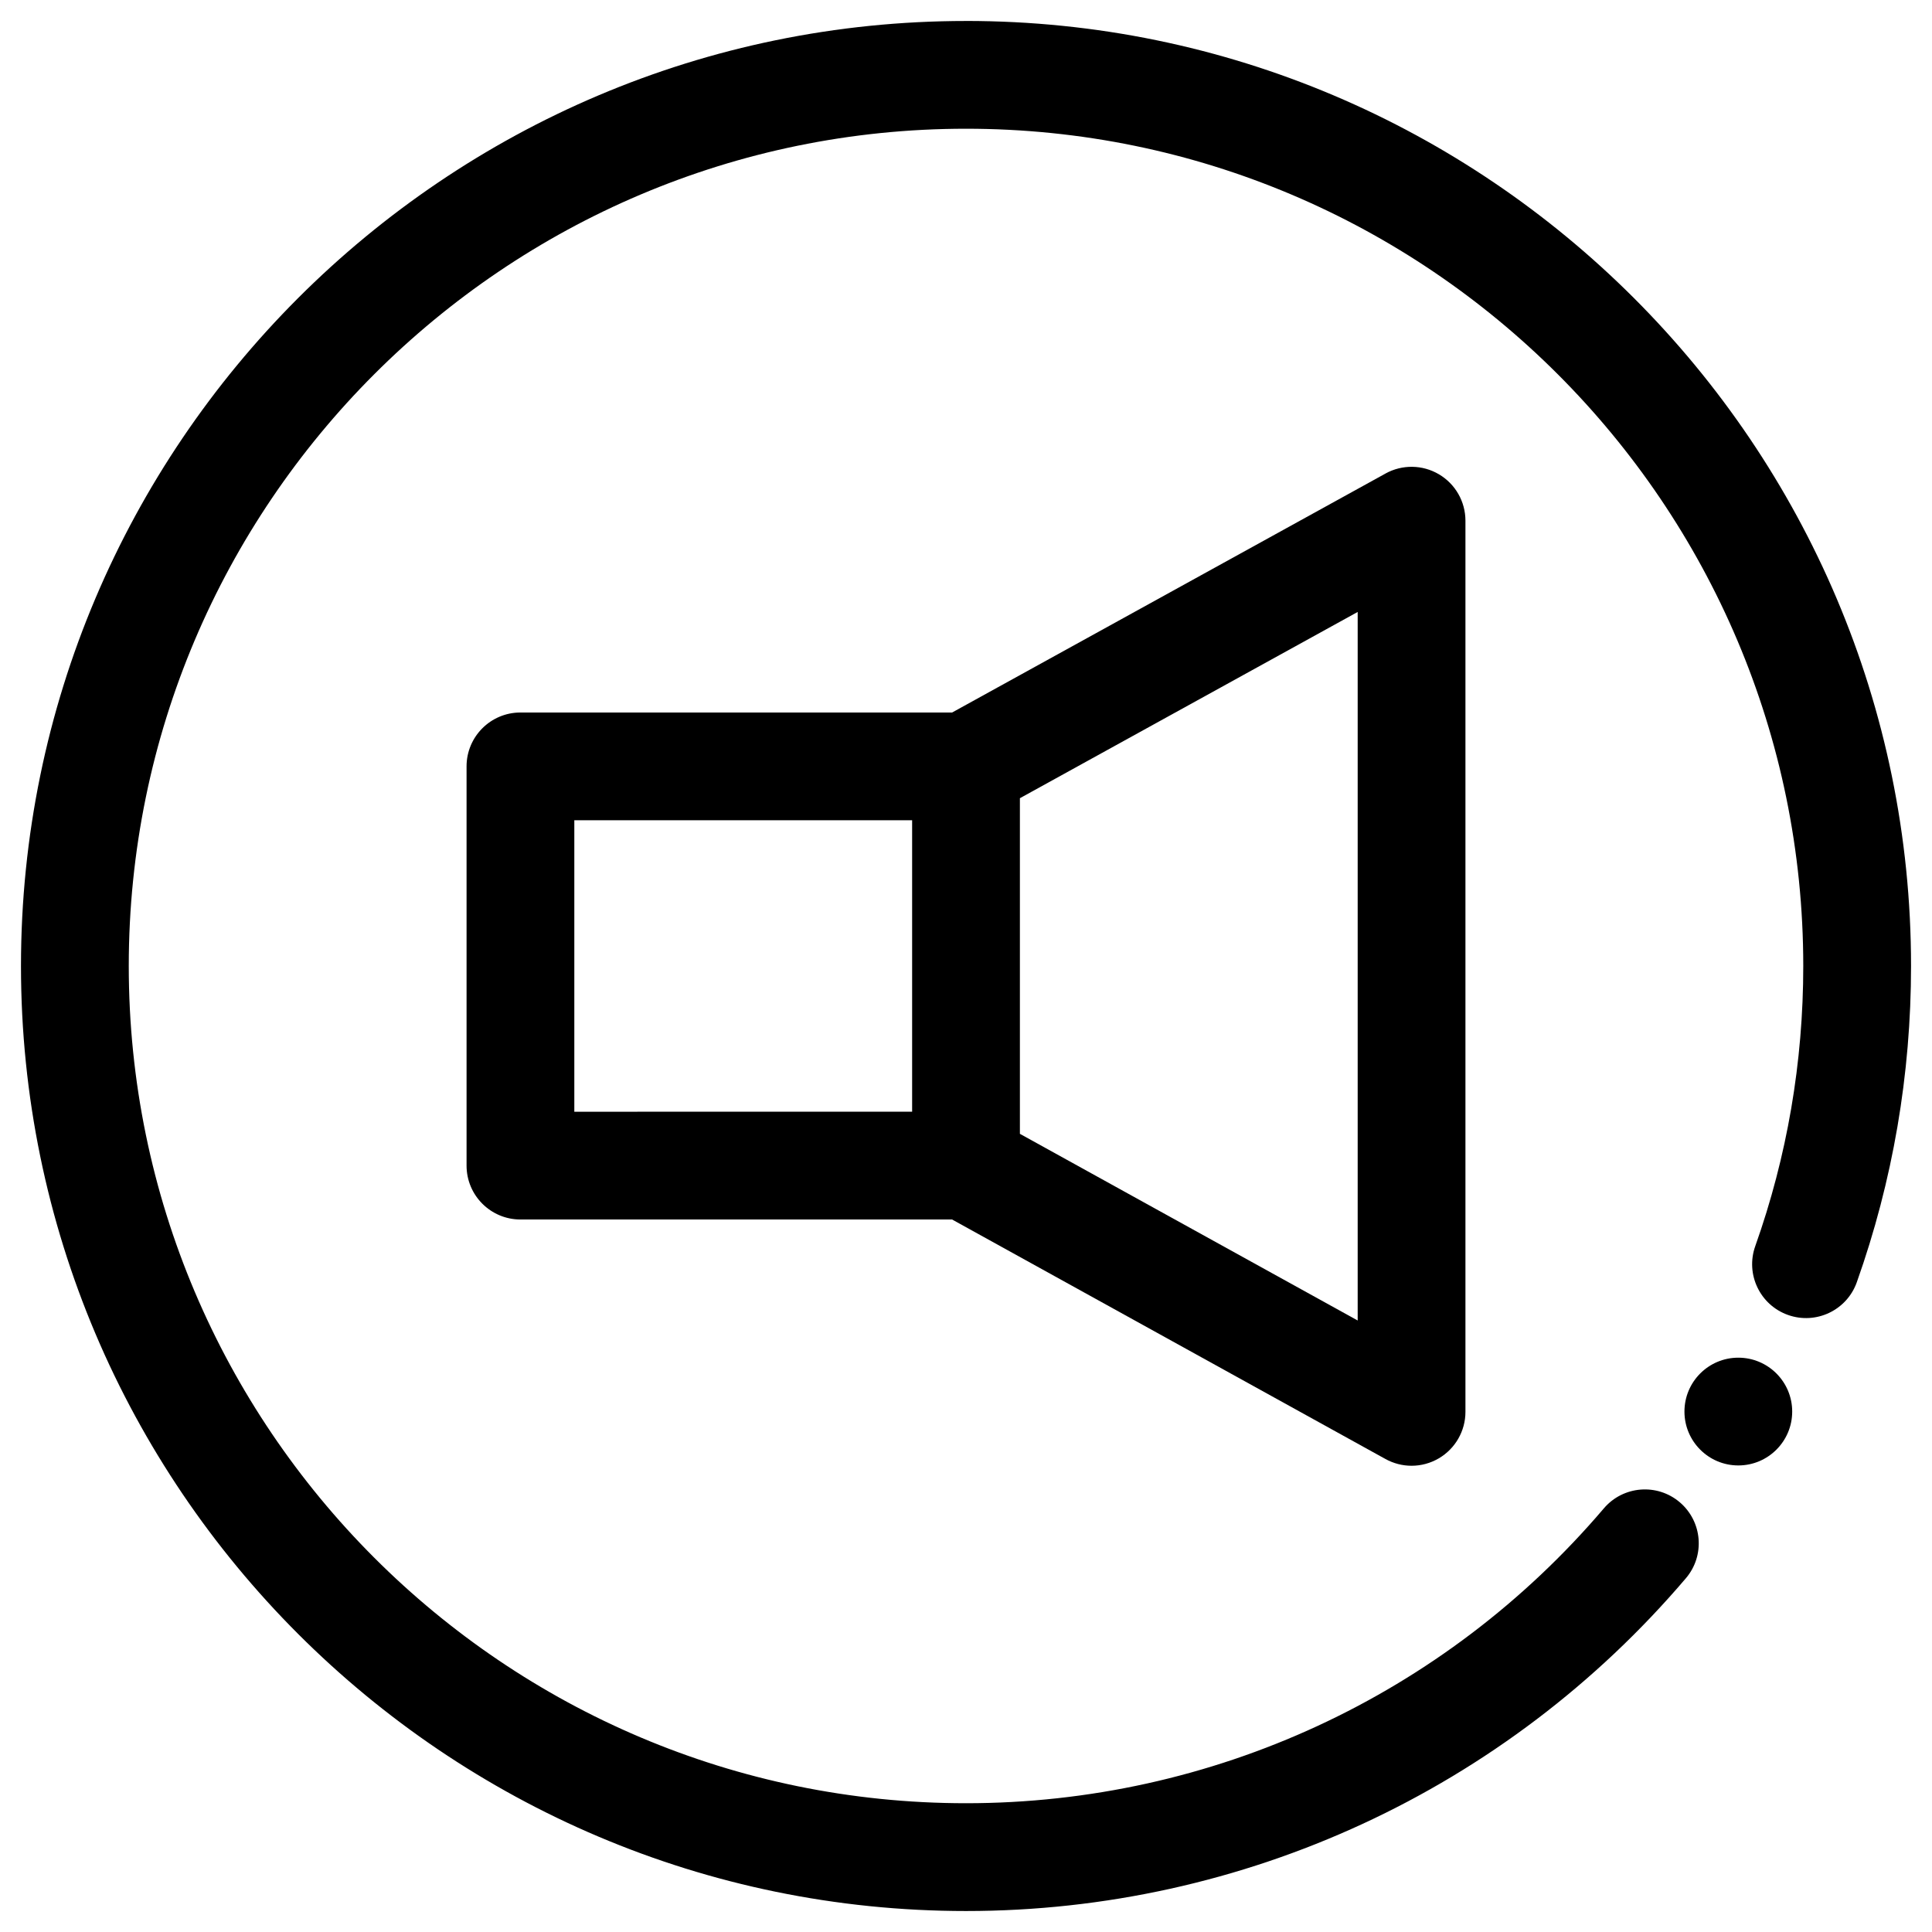
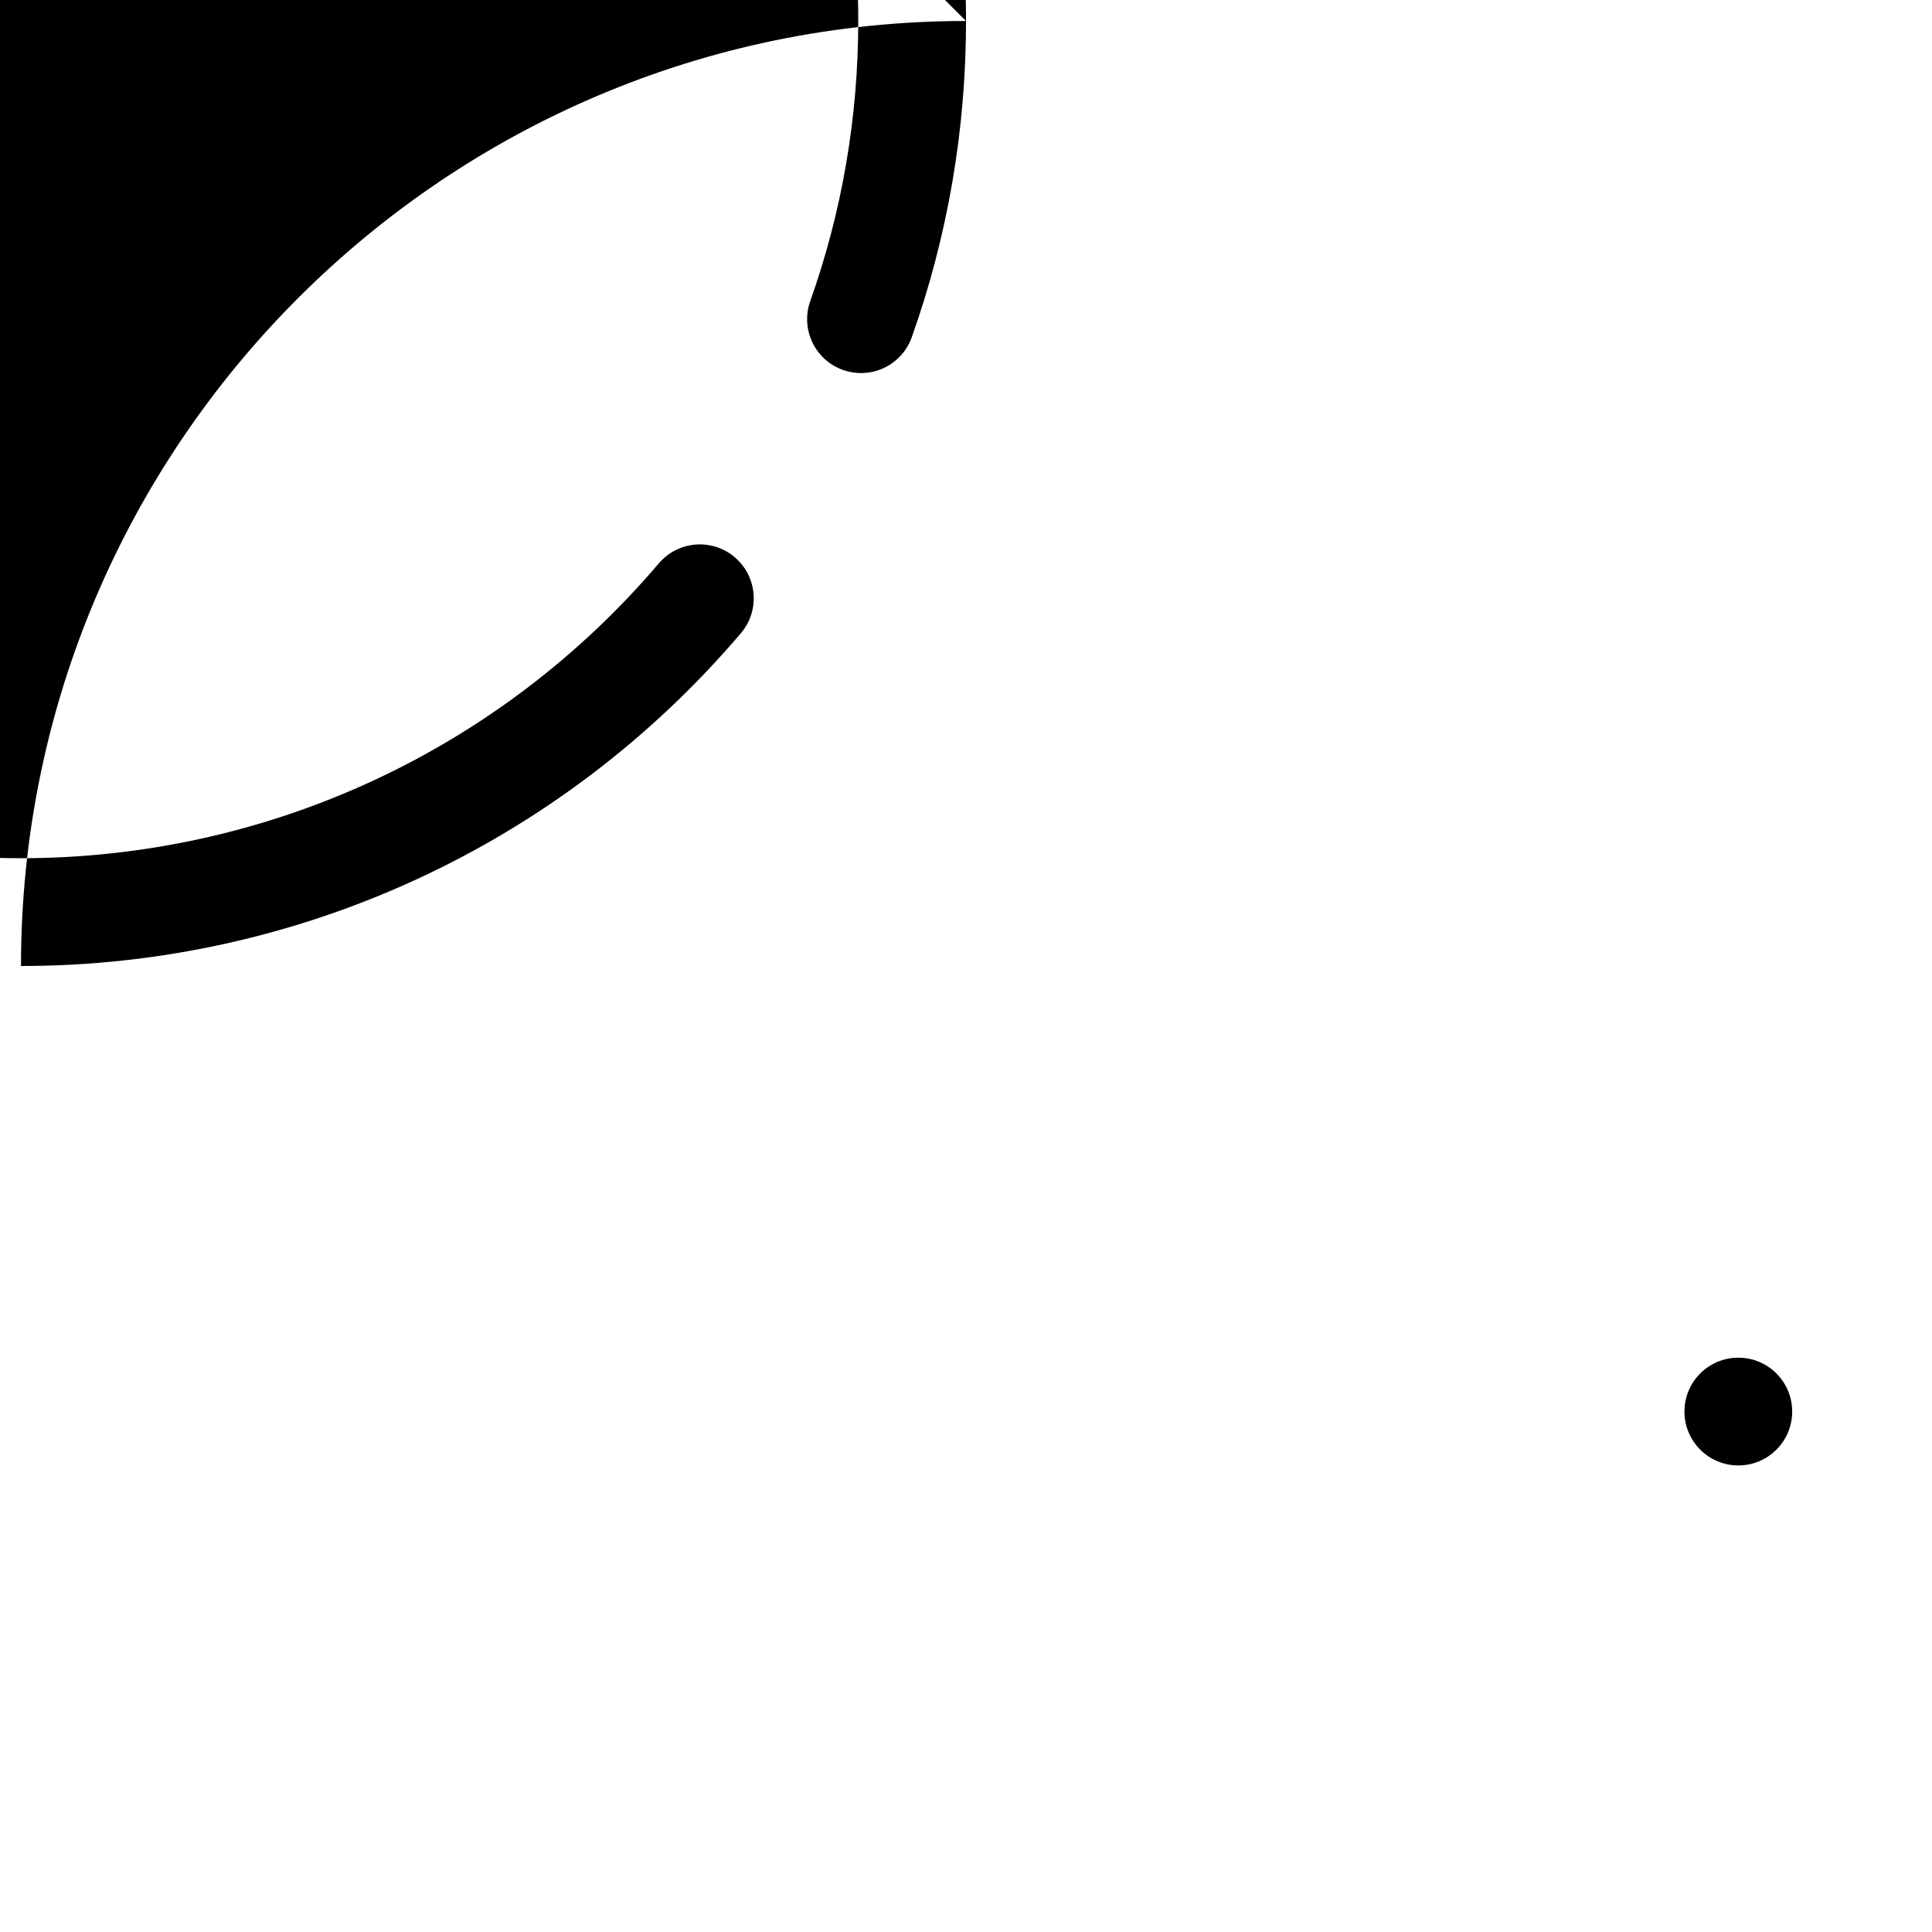
<svg xmlns="http://www.w3.org/2000/svg" fill="#000000" width="800px" height="800px" version="1.1" viewBox="144 144 512 512">
  <g>
-     <path d="m400 149.56c-138.09 0-250.44 112.35-250.44 250.44s112.35 250.44 250.44 250.44c73.543 0 143.07-32.145 190.78-88.191 5.113-6 4.387-15.012-1.617-20.129-5.996-5.109-15.008-4.394-20.129 1.617-42.273 49.664-103.88 78.137-169.03 78.137-122.35 0-221.88-99.531-221.88-221.88 0-122.35 99.535-221.88 221.88-221.88 122.34 0 221.88 99.539 221.88 221.88 0 25.492-4.281 50.477-12.723 74.25-2.641 7.43 1.246 15.598 8.68 18.234 7.422 2.637 15.598-1.238 18.234-8.68 9.535-26.852 14.371-55.047 14.371-83.805 0-138.09-112.35-250.44-250.44-250.44z" />
+     <path d="m400 149.56c-138.09 0-250.44 112.35-250.44 250.44c73.543 0 143.07-32.145 190.78-88.191 5.113-6 4.387-15.012-1.617-20.129-5.996-5.109-15.008-4.394-20.129 1.617-42.273 49.664-103.88 78.137-169.03 78.137-122.35 0-221.88-99.531-221.88-221.88 0-122.35 99.535-221.88 221.88-221.88 122.34 0 221.88 99.539 221.88 221.88 0 25.492-4.281 50.477-12.723 74.25-2.641 7.43 1.246 15.598 8.68 18.234 7.422 2.637 15.598-1.238 18.234-8.68 9.535-26.852 14.371-55.047 14.371-83.805 0-138.09-112.35-250.44-250.44-250.44z" />
    <path d="m618.95 518.08c0 7.883-6.394 14.277-14.277 14.277-7.887 0-14.277-6.394-14.277-14.277 0-7.887 6.391-14.281 14.277-14.281 7.883 0 14.277 6.394 14.277 14.281" />
-     <path d="m511.18 269.49-114.86 63.332h-114.4c-7.883 0-14.277 6.394-14.277 14.277v105.8c0 7.883 6.394 14.281 14.277 14.281h114.39l114.86 63.477c2.152 1.184 4.527 1.785 6.906 1.785 2.508 0 5.019-0.664 7.254-1.984 4.352-2.57 7.027-7.246 7.027-12.297v-236.17c0-5.055-2.672-9.73-7.023-12.297-4.352-2.57-9.73-2.648-14.16-0.207zm-214.98 91.887h89.523v77.238l-89.523 0.004zm207.6 132.57-89.516-49.469v-88.945l89.516-49.359z" />
  </g>
</svg>